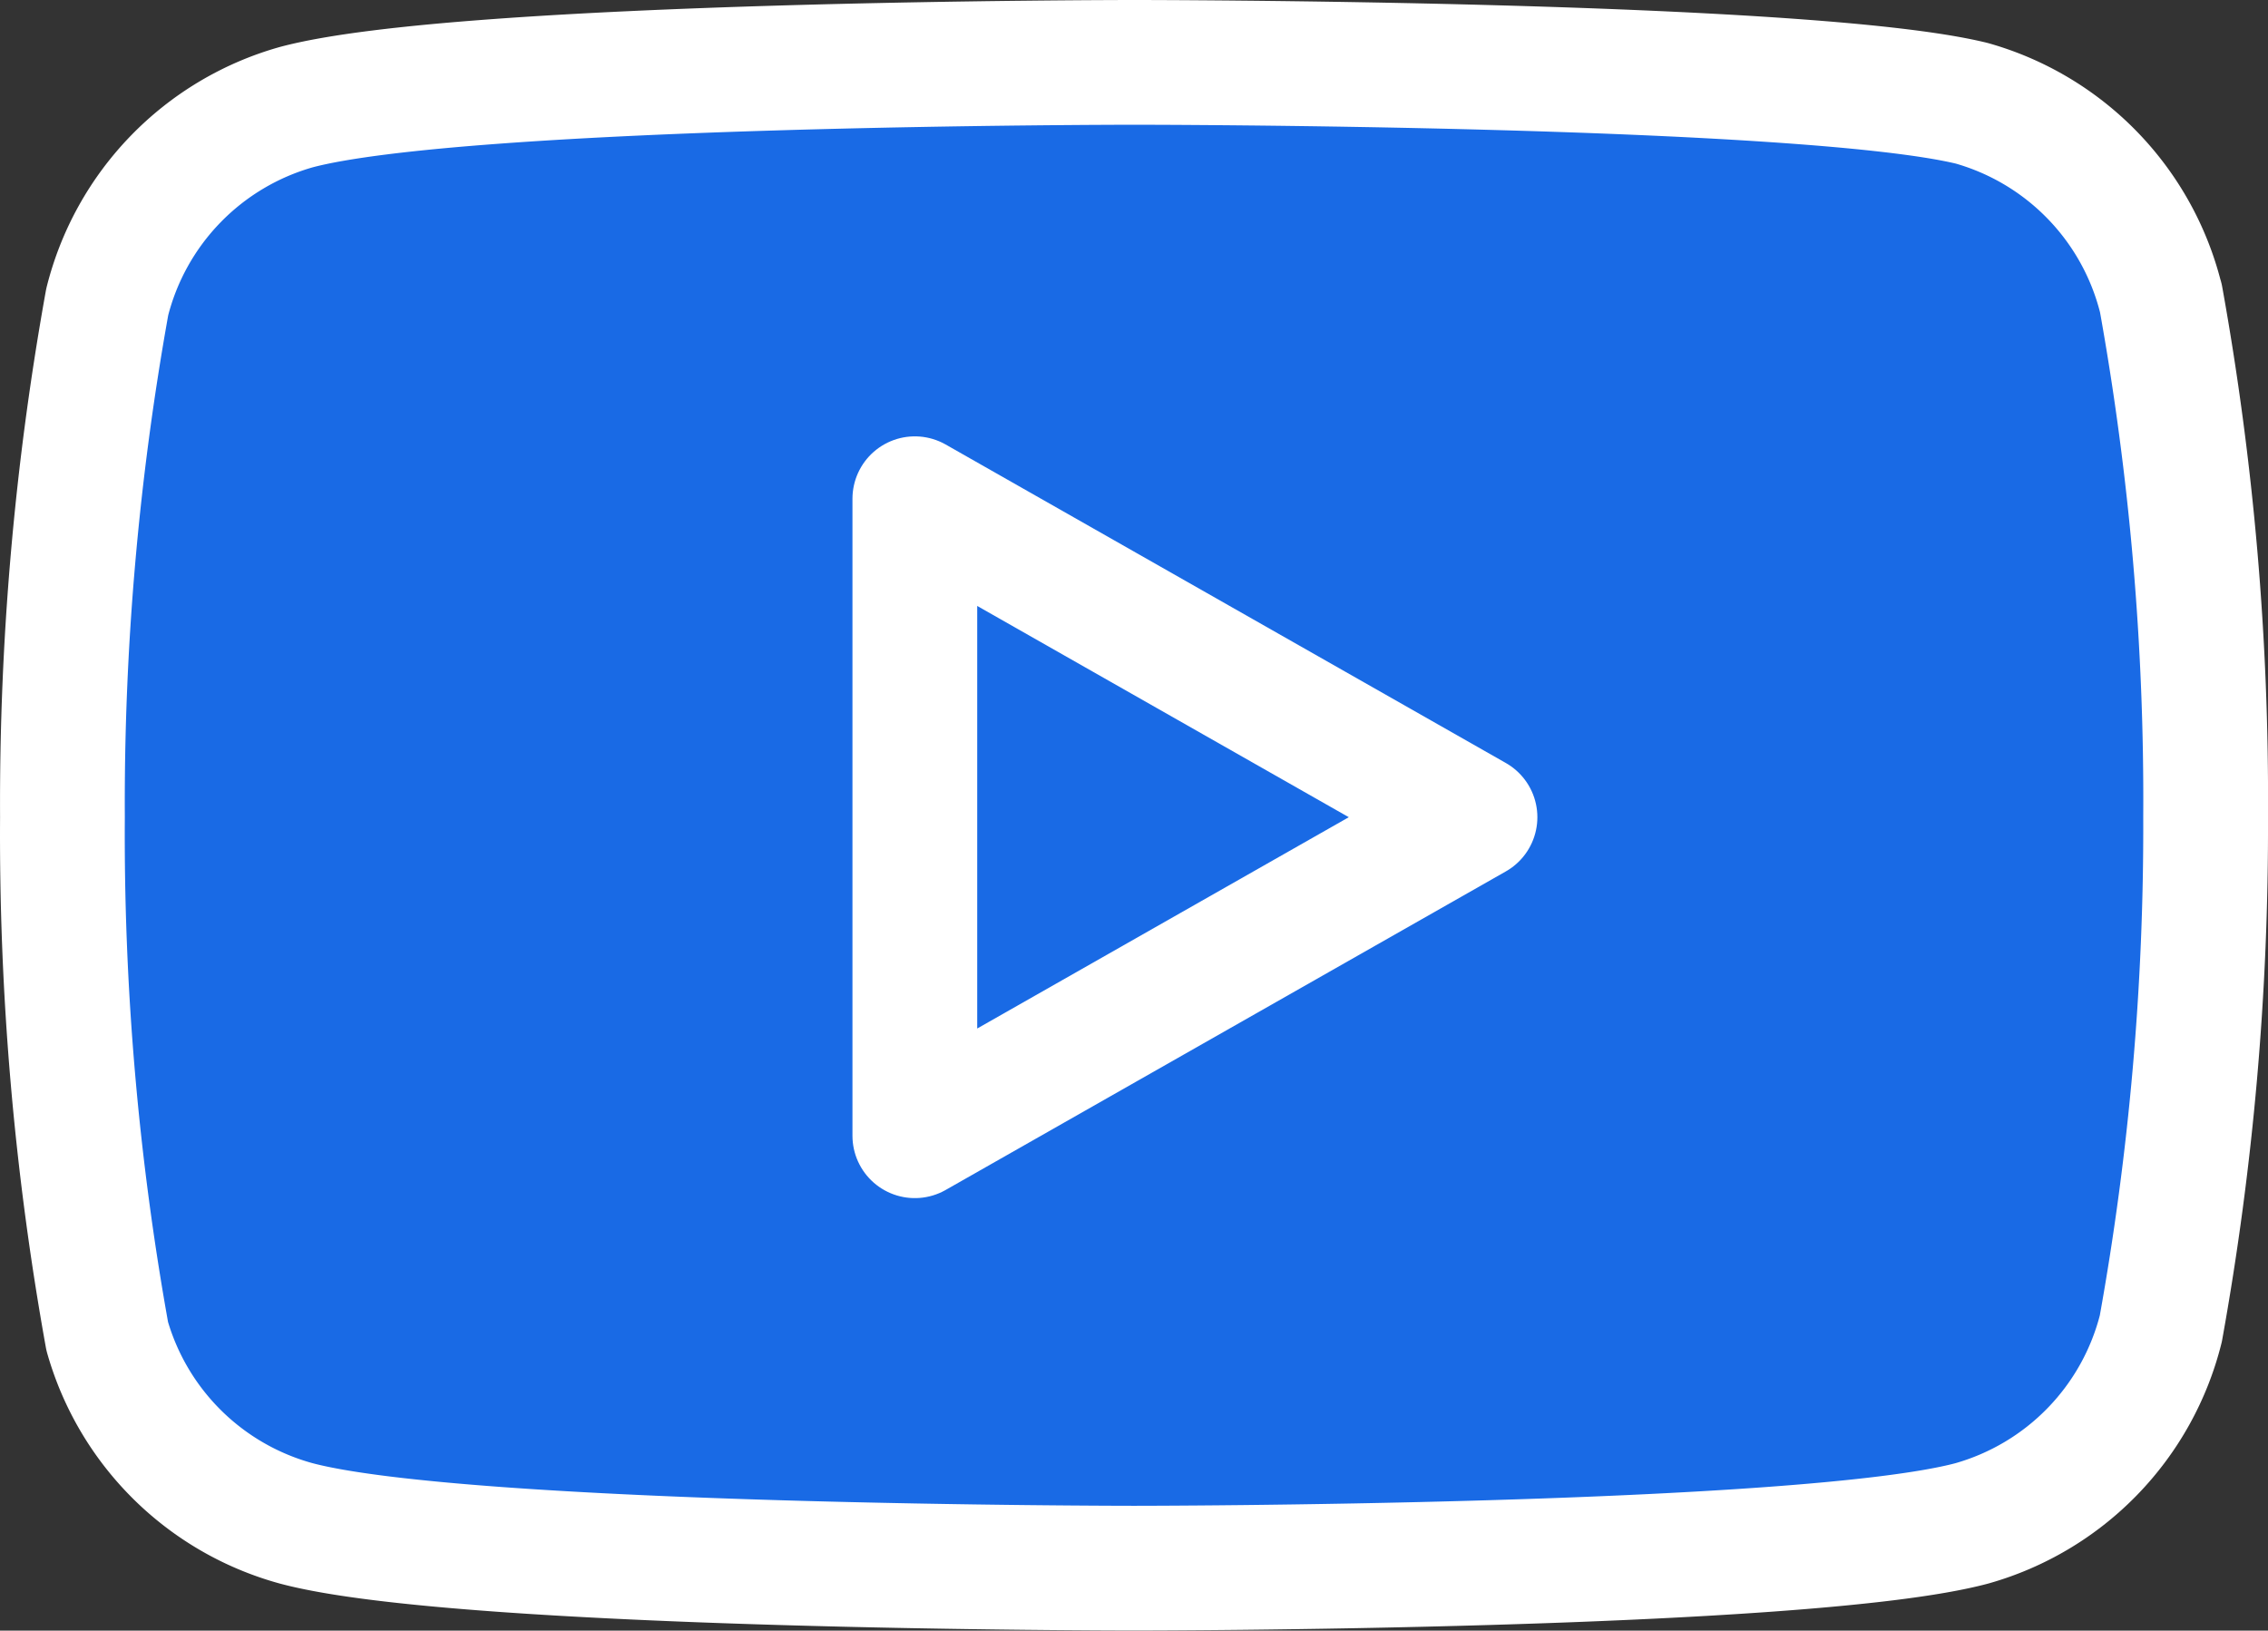
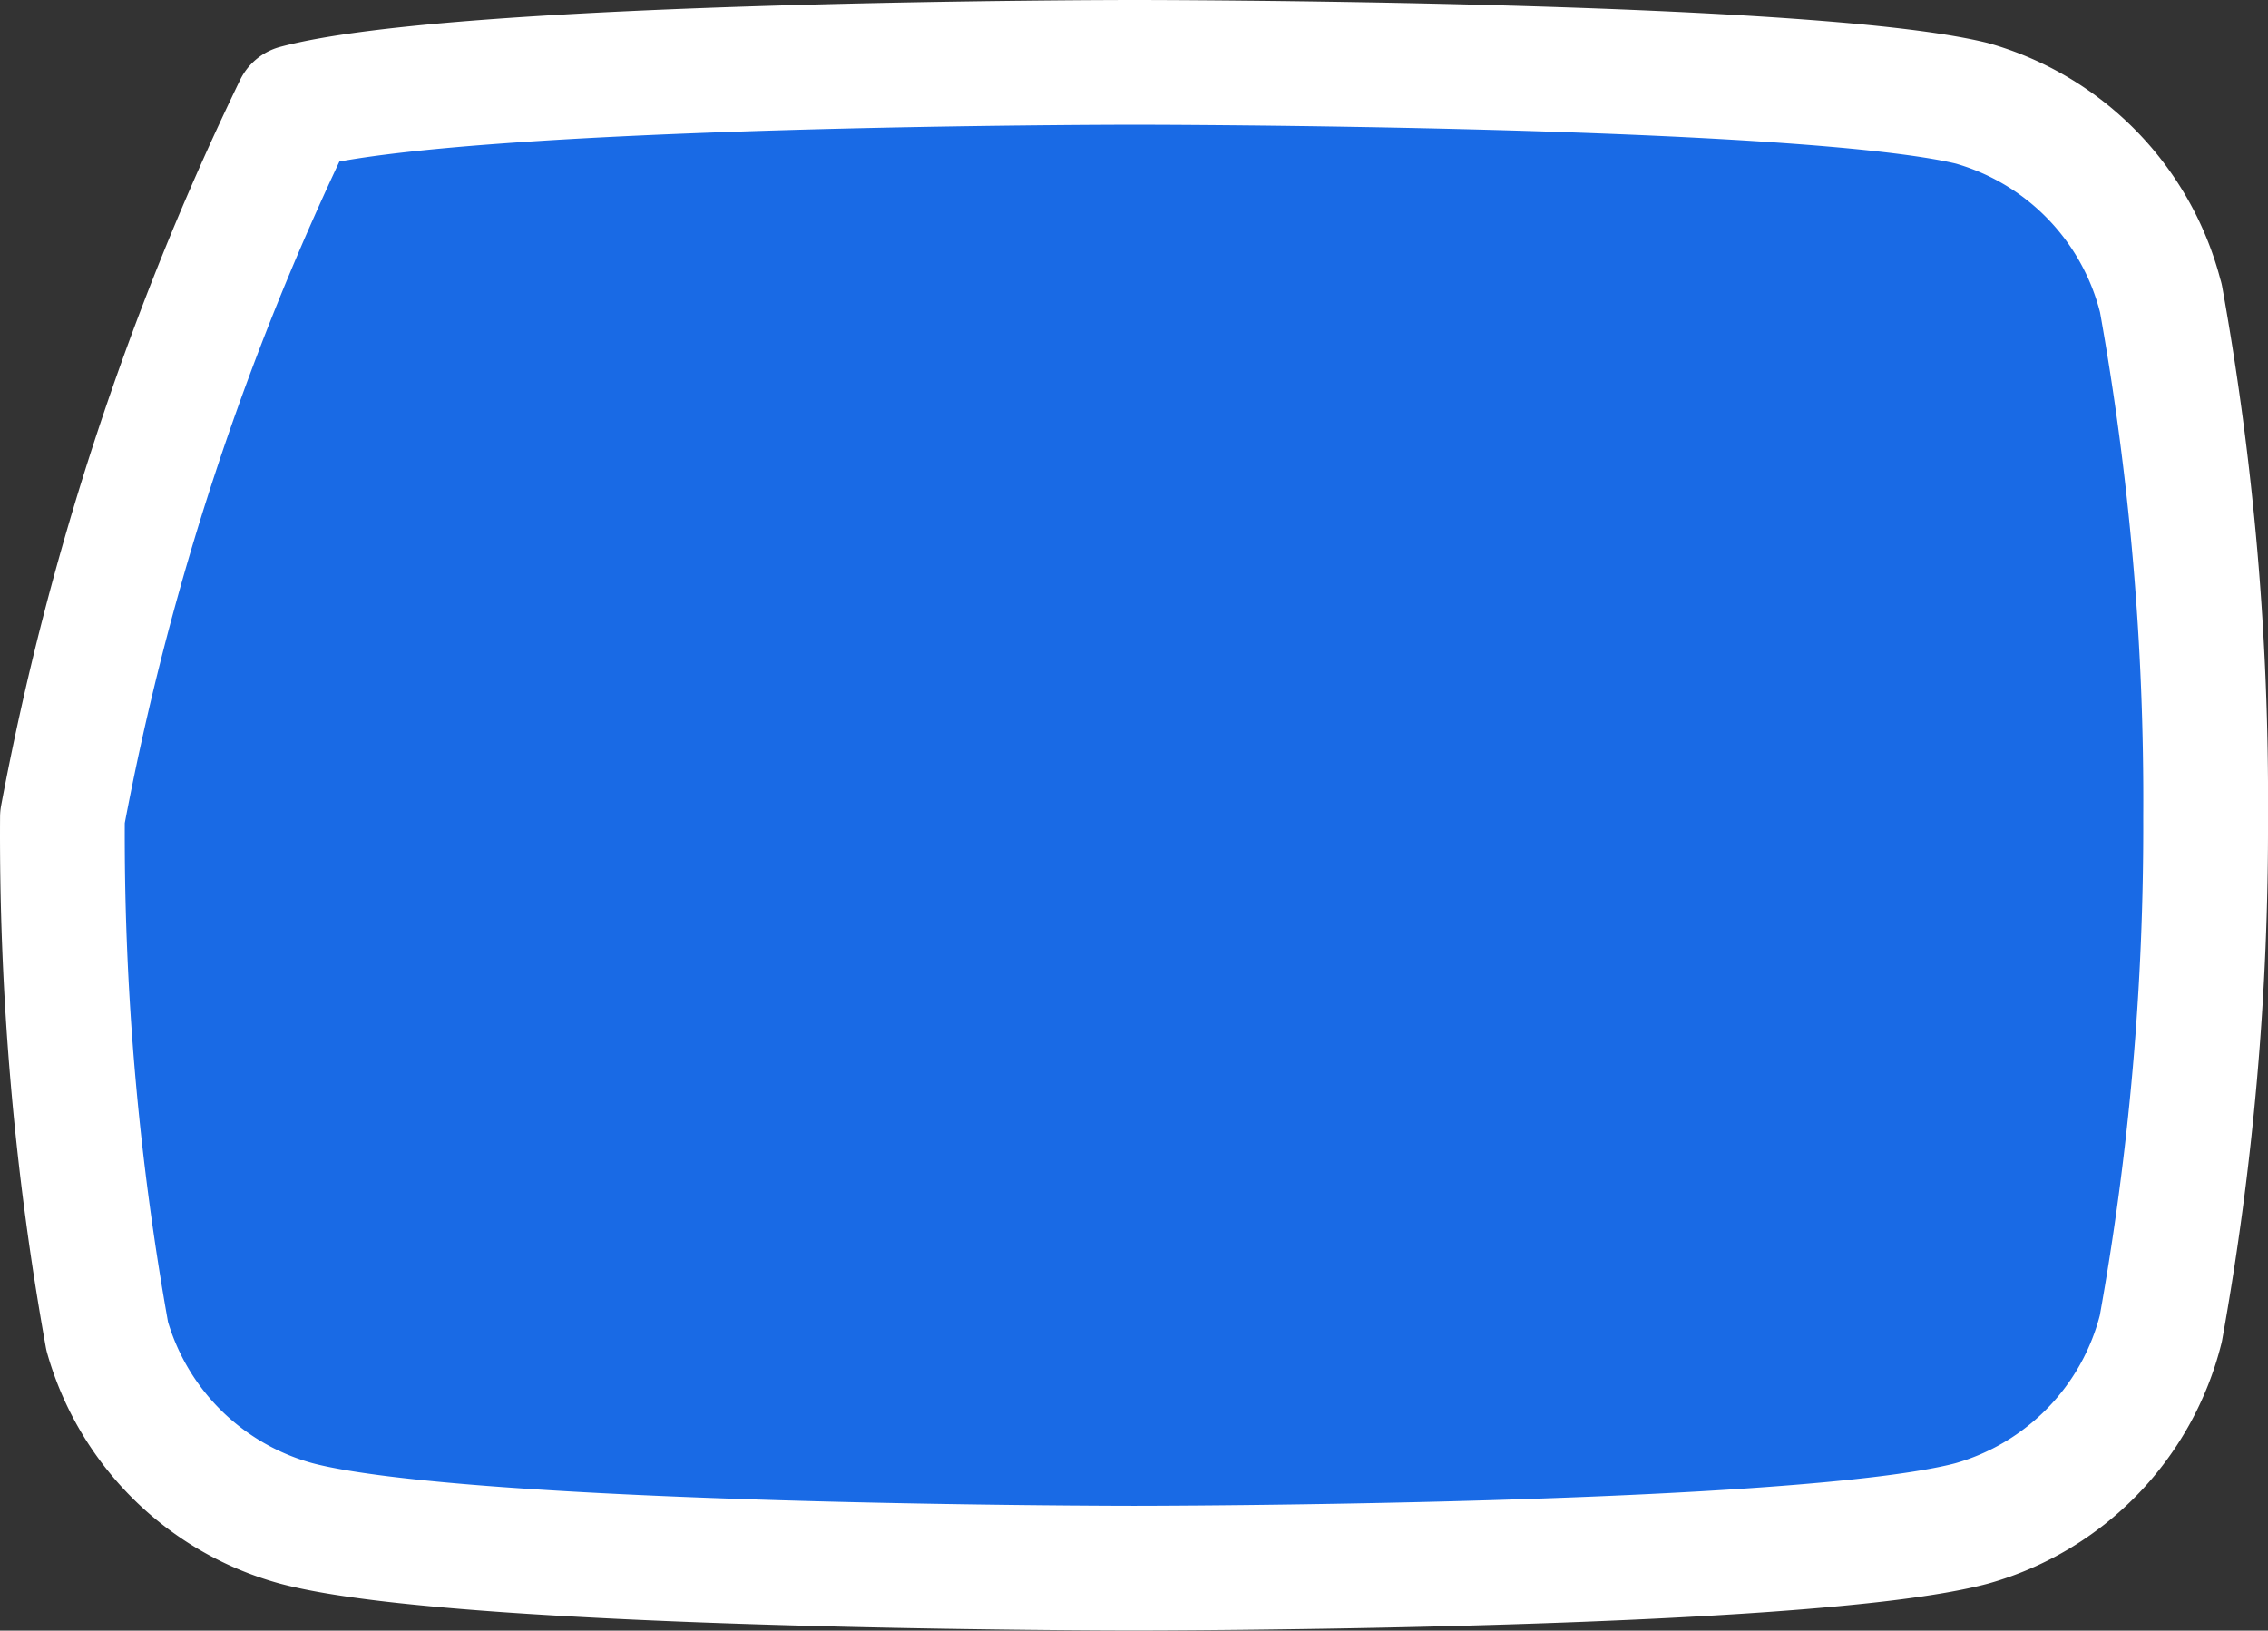
<svg xmlns="http://www.w3.org/2000/svg" width="36.359" height="26.144" viewBox="0 0 36.359 26.144">
  <rect x="0" y="0" width="36.359" height="26.144" fill="#333333" stroke="none" />
  <g id="youtube" transform="translate(0.001 -3)">
-     <path id="Path_1646" data-name="Path 1646" d="M34.639,7.779a4.342,4.342,0,0,0-3.03-3.123C28.923,4,18.179,4,18.179,4S7.434,4,4.748,4.718a4.341,4.341,0,0,0-3.03,3.123A45.289,45.289,0,0,0,1,16.1a45.289,45.289,0,0,0,.718,8.324,4.342,4.342,0,0,0,3.03,3c2.686.718,13.431.718,13.431.718s10.744,0,13.431-.718a4.342,4.342,0,0,0,3.03-3.123,45.289,45.289,0,0,0,.718-8.2,45.29,45.29,0,0,0-.718-8.324Z" transform="translate(0)" fill="#196ae5" stroke="#fff" stroke-linecap="round" stroke-linejoin="round" stroke-width="2" />
-     <path id="Path_1647" data-name="Path 1647" d="M9.75,18.693l8.98-5.107L9.75,8.48Z" transform="translate(4.915 2.516)" fill="#196ae5" stroke="#fff" stroke-linecap="round" stroke-linejoin="round" stroke-width="2" />
+     <path id="Path_1646" data-name="Path 1646" d="M34.639,7.779a4.342,4.342,0,0,0-3.03-3.123C28.923,4,18.179,4,18.179,4S7.434,4,4.748,4.718A45.289,45.289,0,0,0,1,16.1a45.289,45.289,0,0,0,.718,8.324,4.342,4.342,0,0,0,3.03,3c2.686.718,13.431.718,13.431.718s10.744,0,13.431-.718a4.342,4.342,0,0,0,3.03-3.123,45.289,45.289,0,0,0,.718-8.2,45.29,45.29,0,0,0-.718-8.324Z" transform="translate(0)" fill="#196ae5" stroke="#fff" stroke-linecap="round" stroke-linejoin="round" stroke-width="2" />
  </g>
</svg>